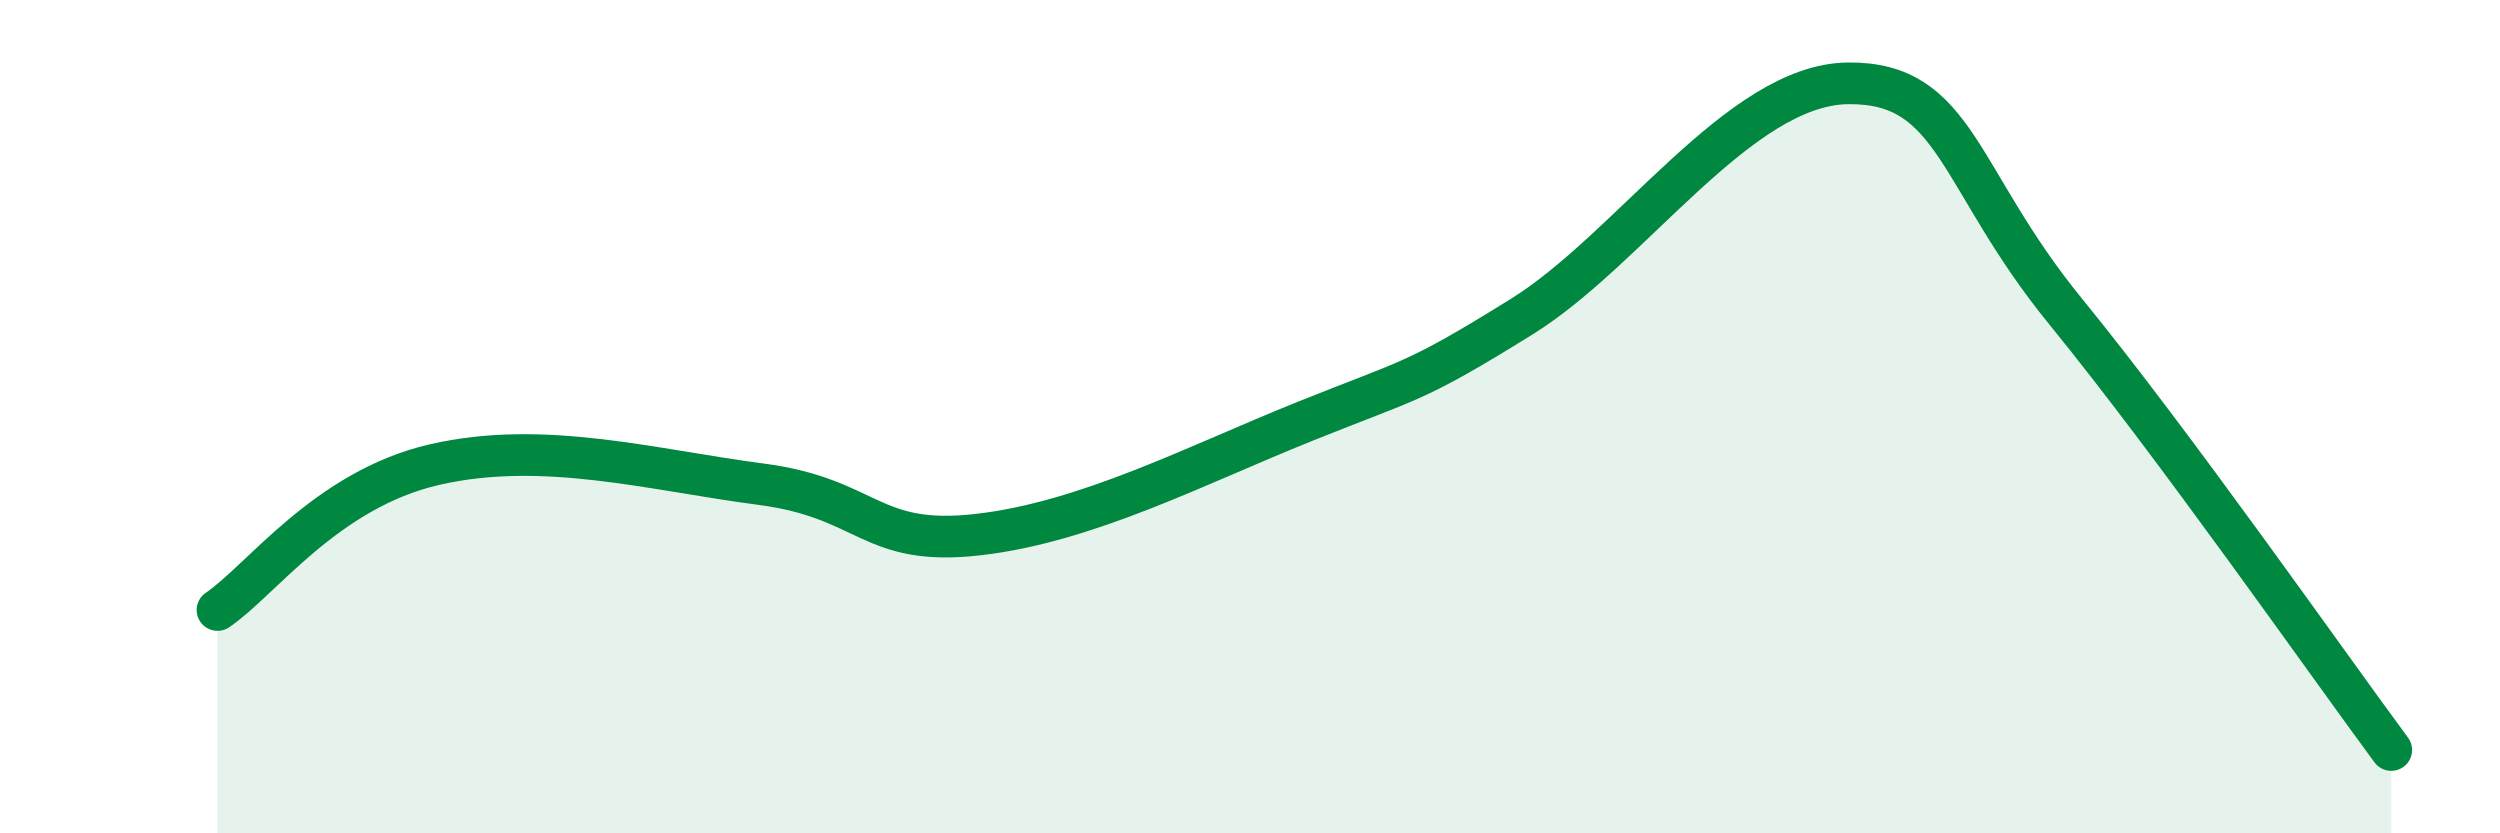
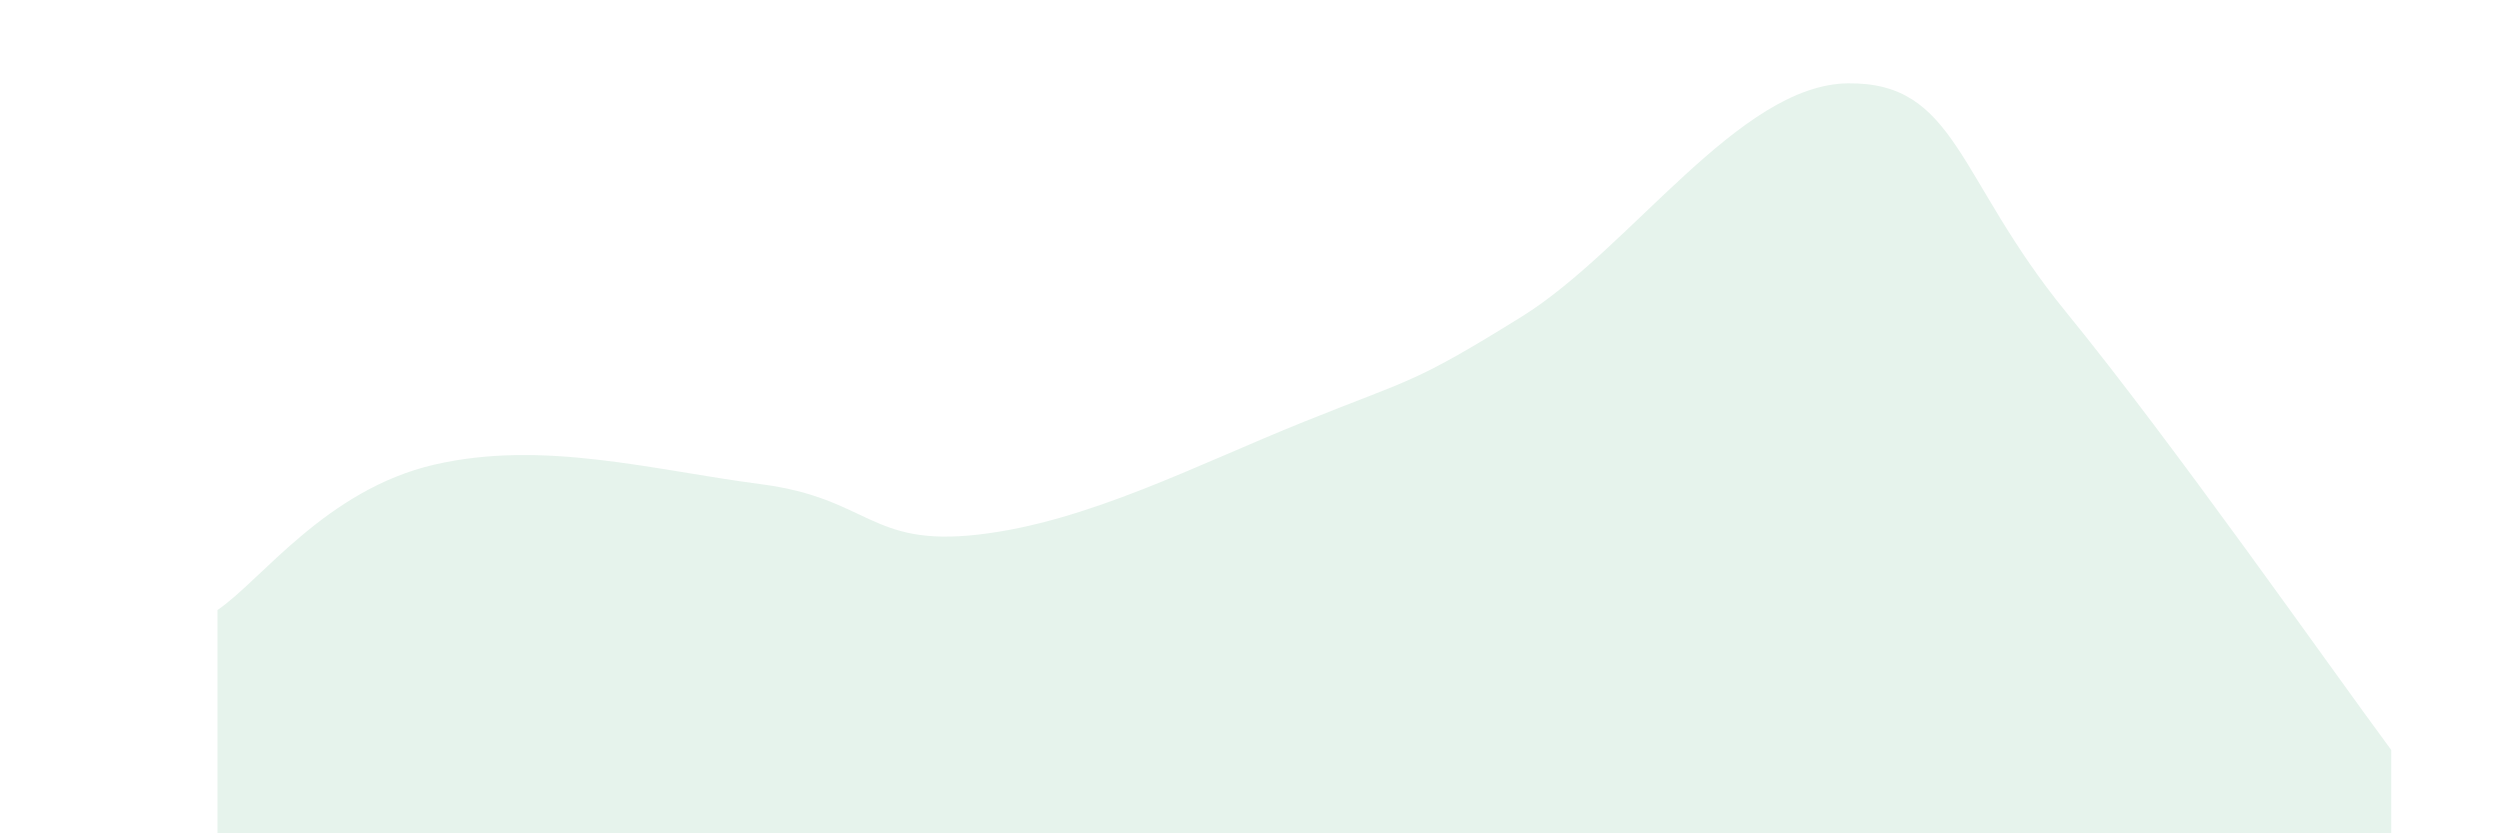
<svg xmlns="http://www.w3.org/2000/svg" width="60" height="20" viewBox="0 0 60 20">
  <path d="M 5.22,14.64 C 6.26,13.94 7.82,11.75 10.43,11.15 C 13.04,10.55 15.65,11.28 18.26,11.62 C 20.87,11.96 20.87,13.13 23.48,12.83 C 26.09,12.53 28.69,11.17 31.3,10.12 C 33.91,9.07 33.91,9.22 36.52,7.6 C 39.13,5.98 41.74,2.03 44.35,2 C 46.96,1.97 46.96,4.27 49.57,7.47 C 52.18,10.67 55.83,15.89 57.39,18L57.39 20L5.22 20Z" fill="#008740" opacity="0.1" stroke-linecap="round" stroke-linejoin="round" />
-   <path d="M 5.22,14.64 C 6.26,13.94 7.82,11.75 10.43,11.15 C 13.04,10.55 15.65,11.28 18.26,11.62 C 20.87,11.96 20.87,13.13 23.48,12.83 C 26.09,12.53 28.69,11.17 31.3,10.12 C 33.91,9.07 33.91,9.22 36.52,7.6 C 39.13,5.98 41.74,2.03 44.35,2 C 46.96,1.97 46.96,4.27 49.57,7.47 C 52.18,10.67 55.83,15.89 57.39,18" stroke="#008740" stroke-width="1" fill="none" stroke-linecap="round" stroke-linejoin="round" />
</svg>